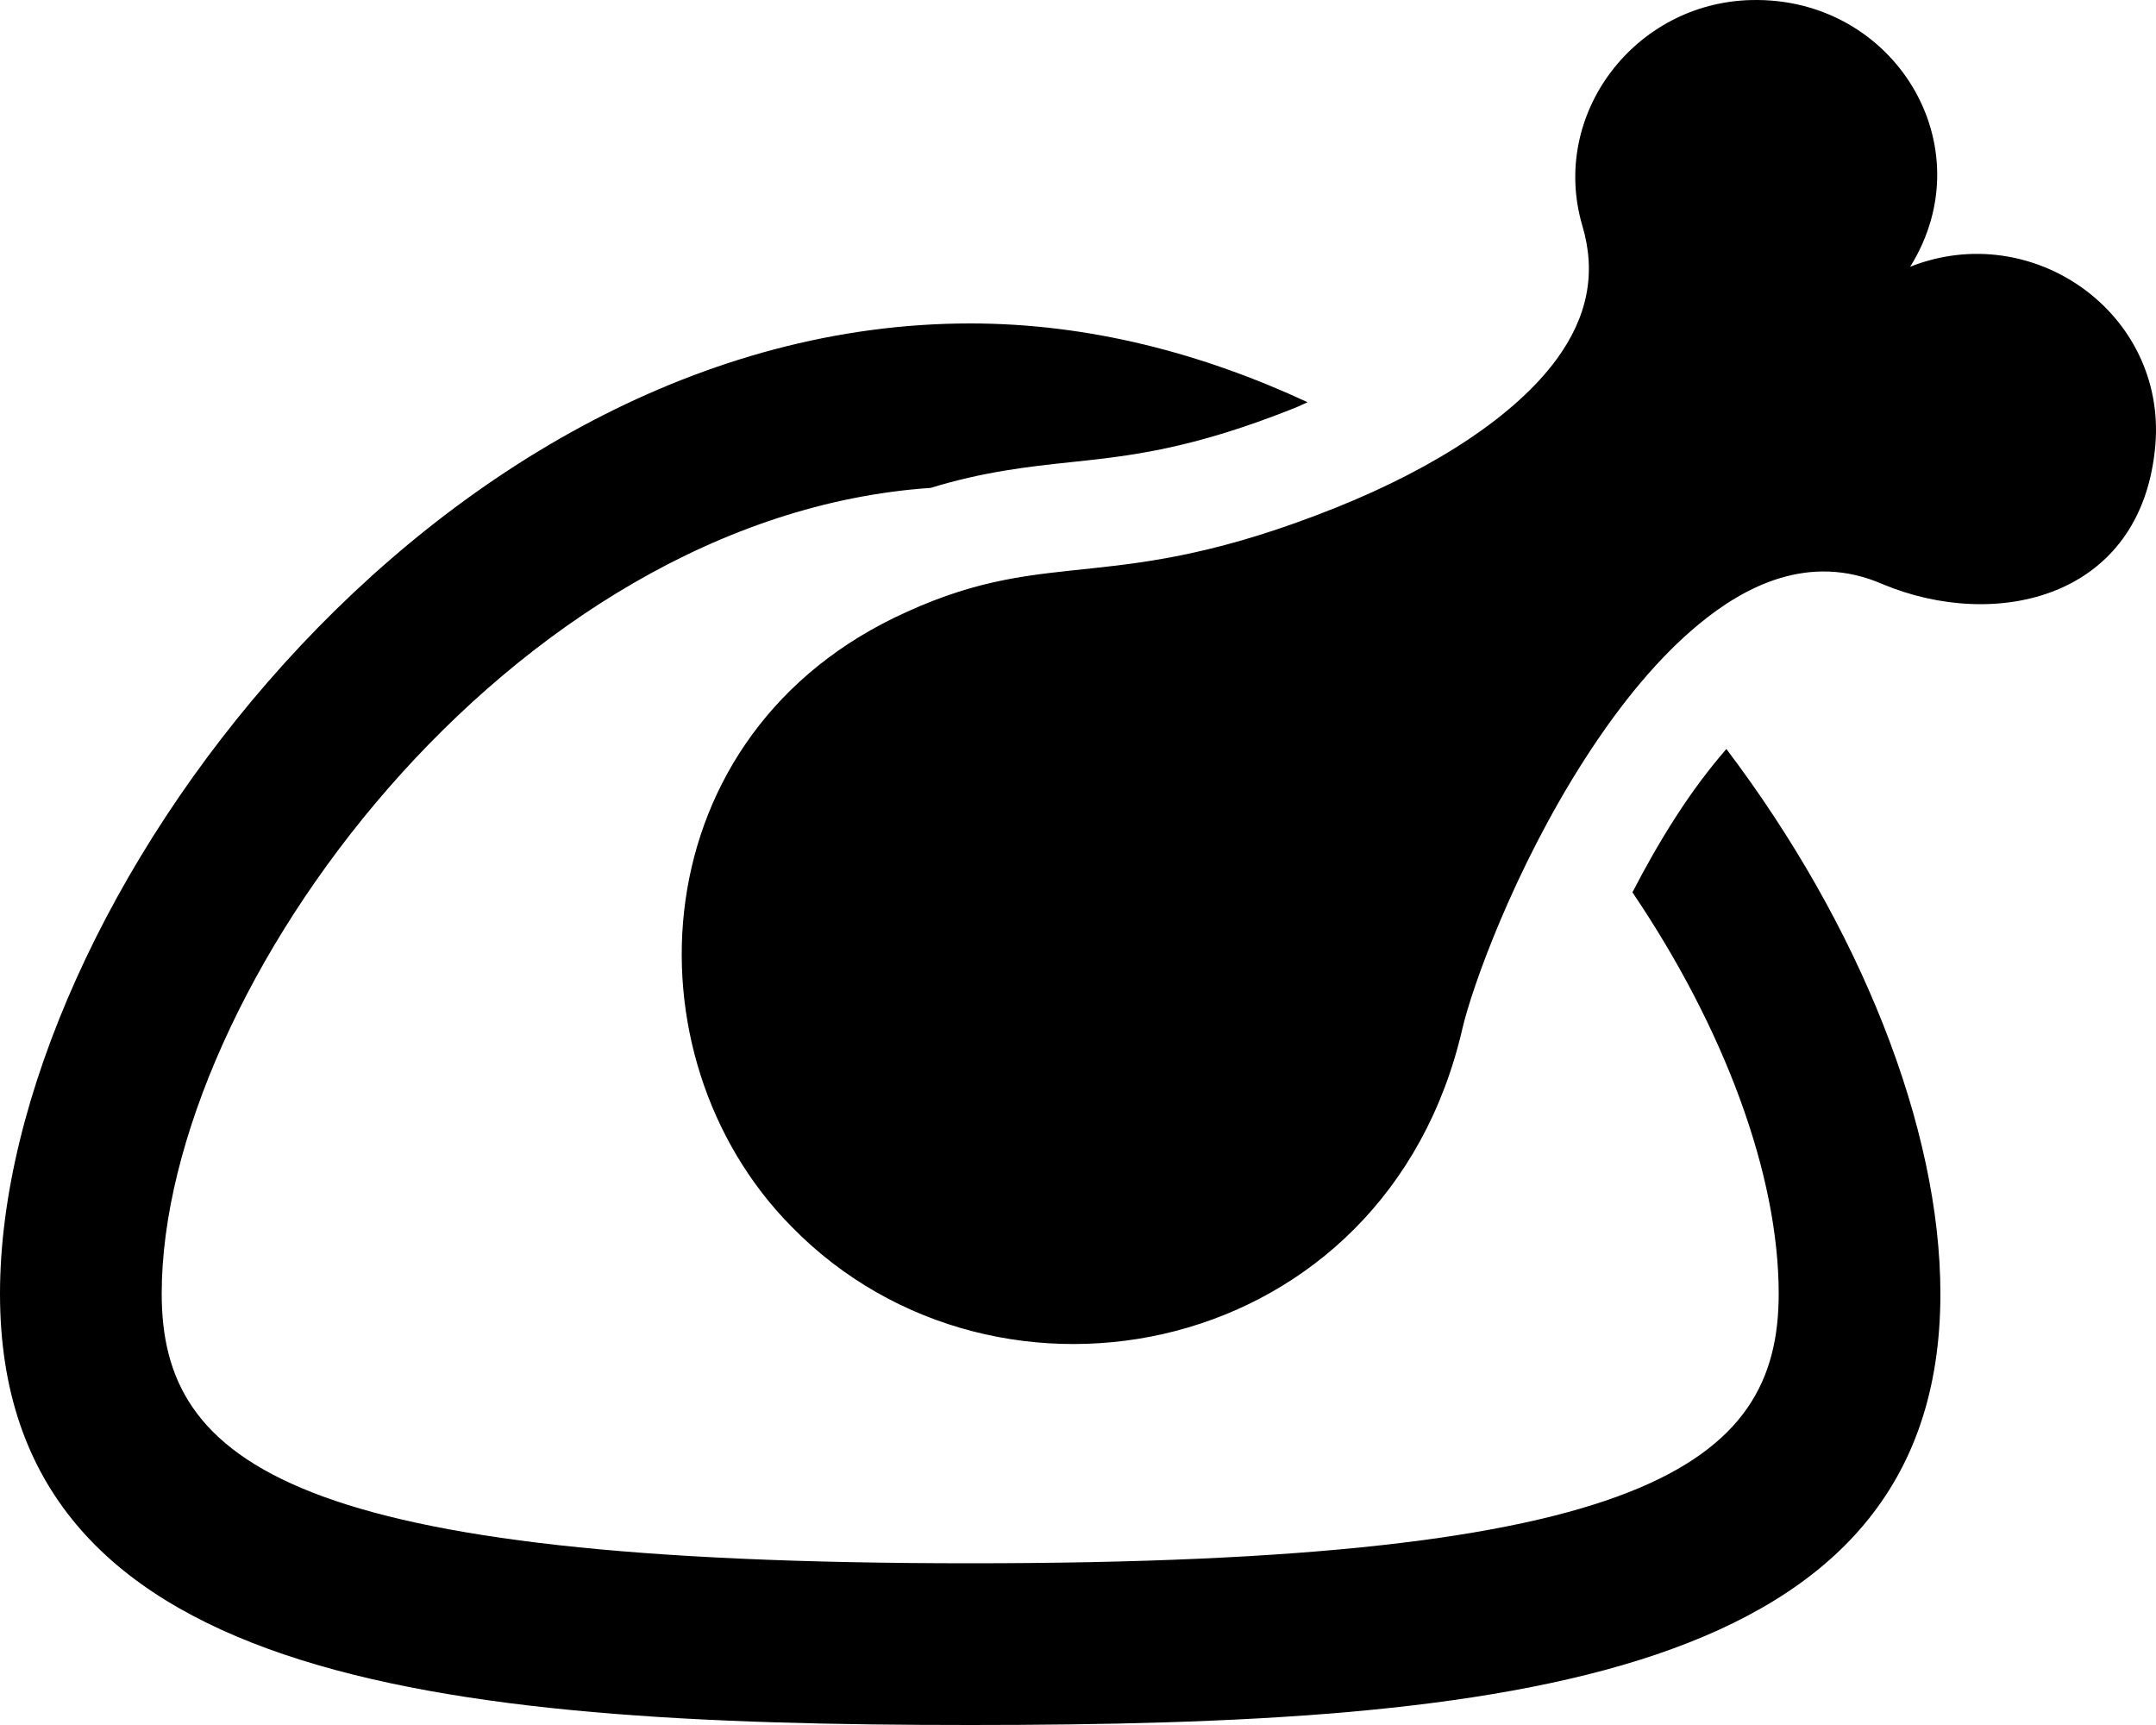
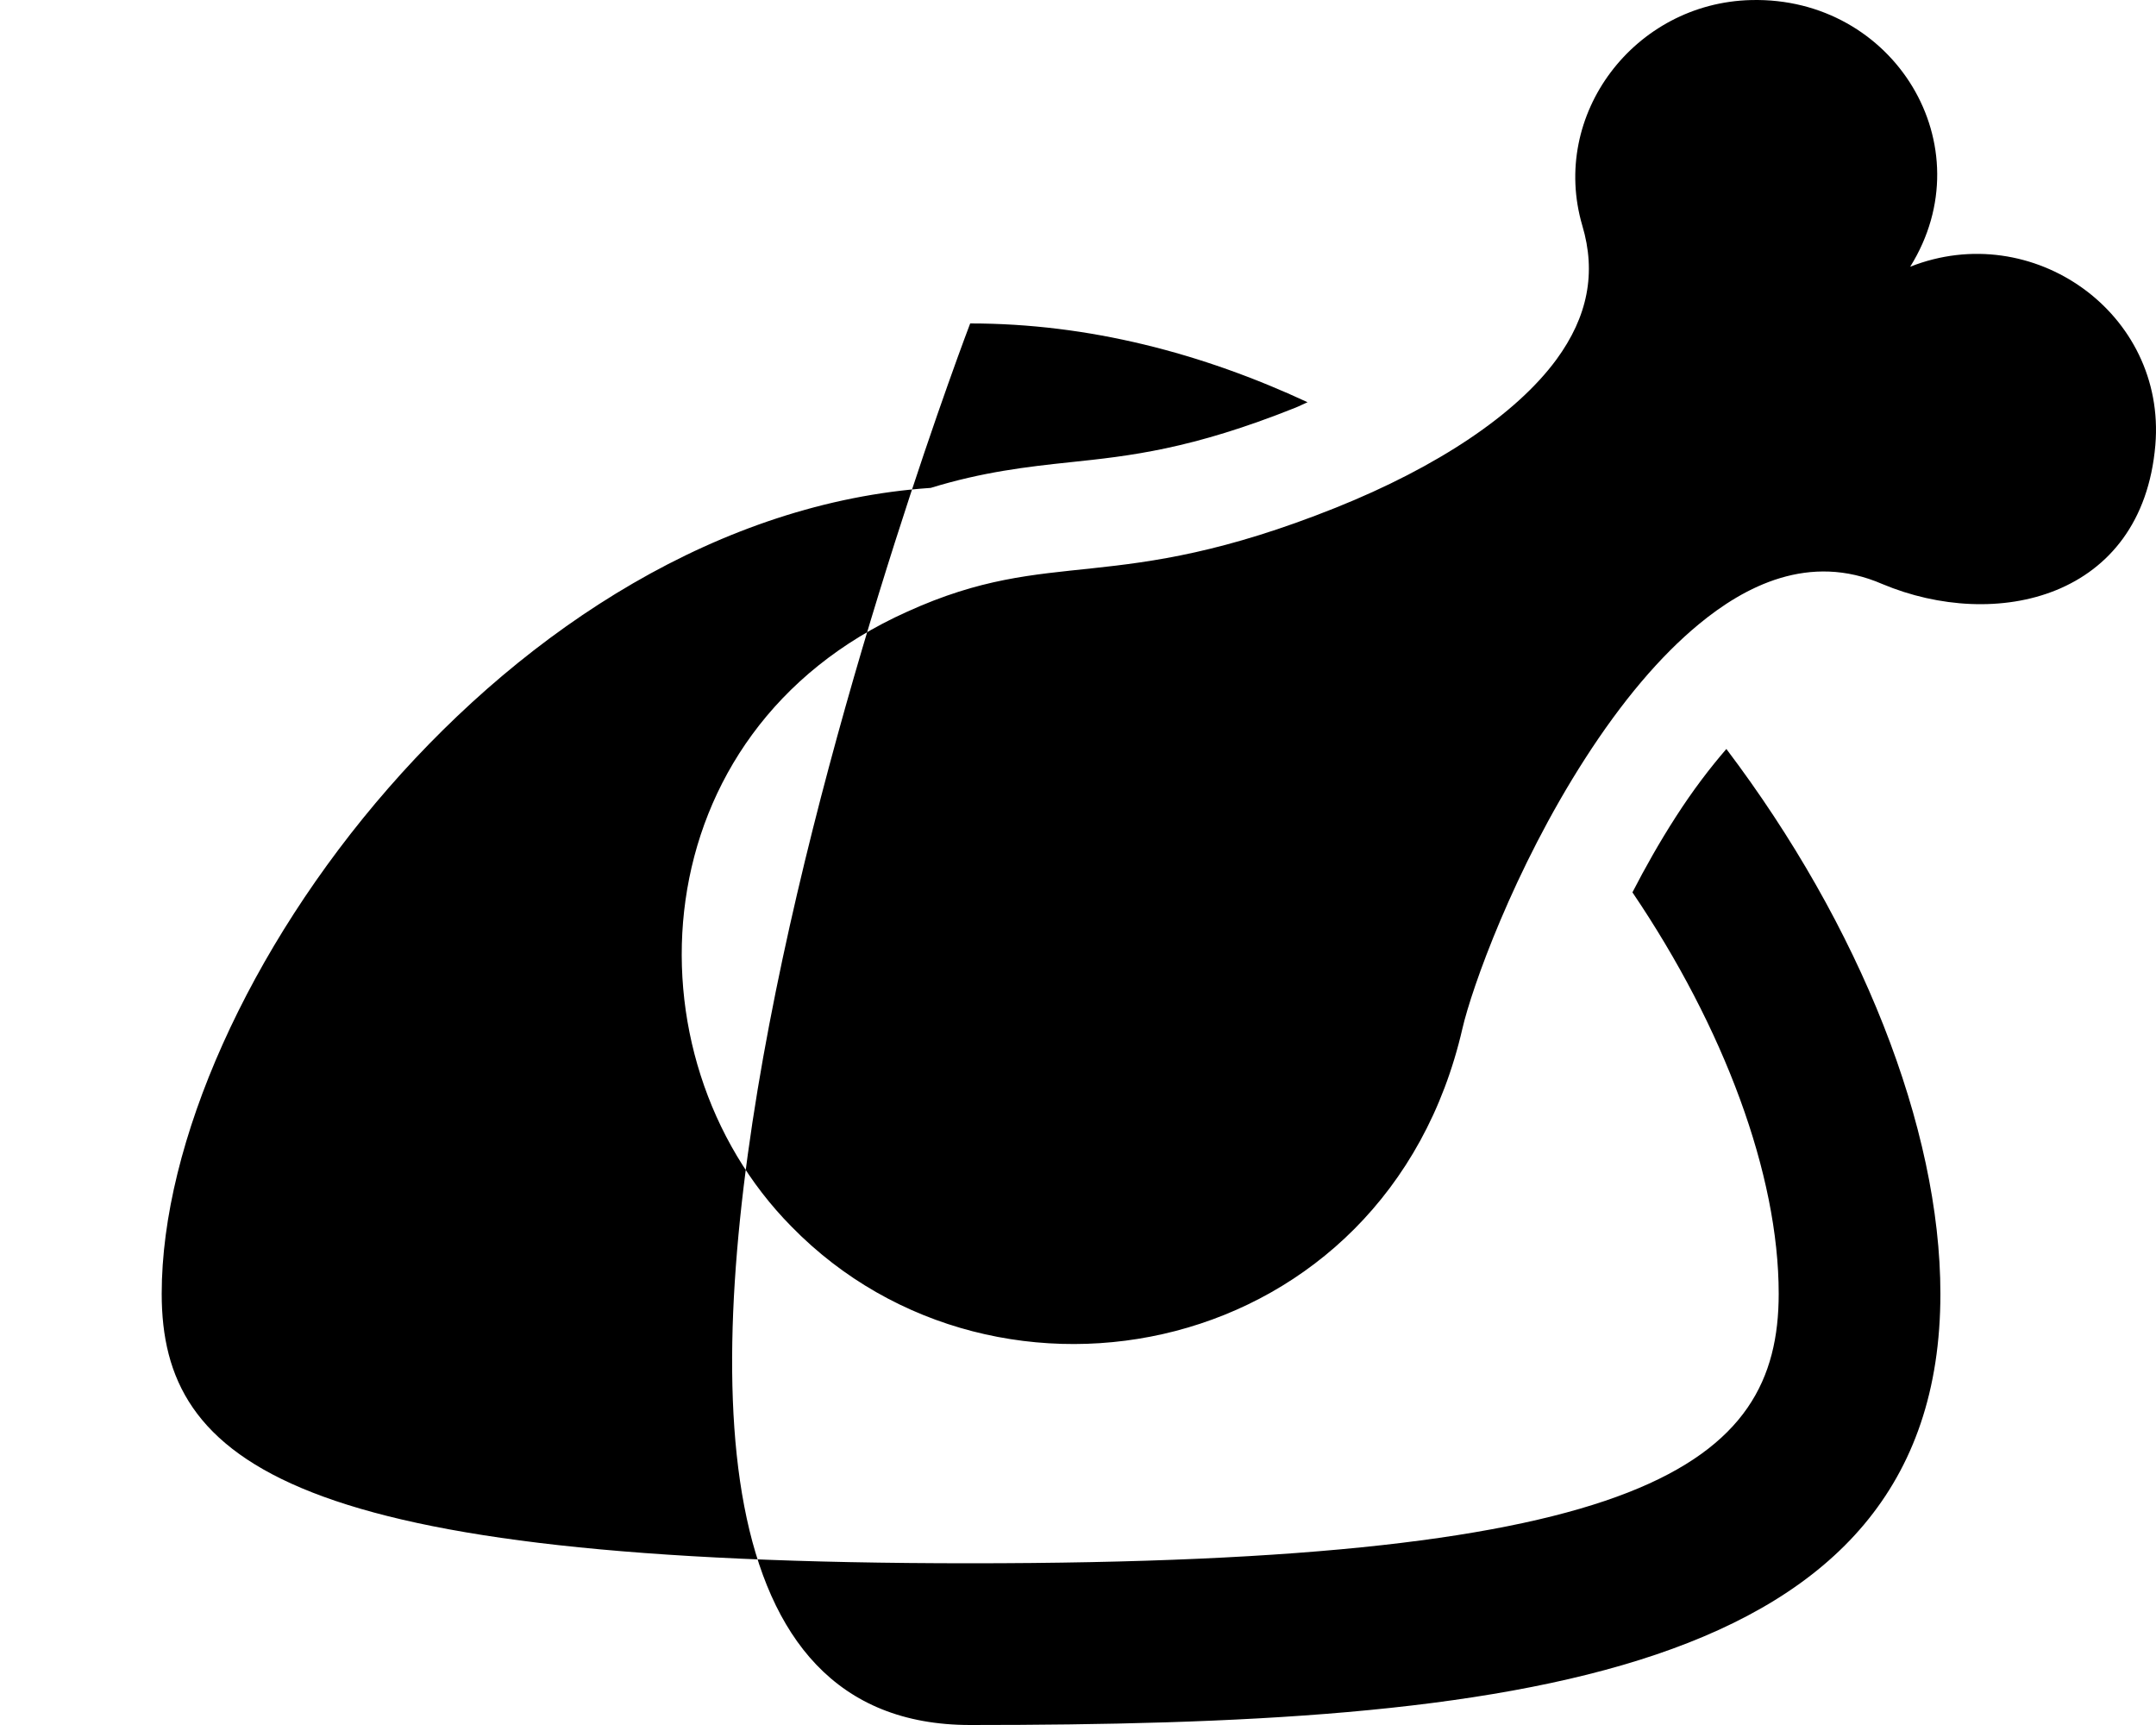
<svg xmlns="http://www.w3.org/2000/svg" viewBox="0 0 640 512">
-   <path d="M497.438 242.484C492.643 249.936 488.354 257.531 484.582 264.863C511.783 305.047 528 348.523 528 384C528 434.625 488.752 464 288.004 464C288.002 464 288.002 464 288 464S287.998 464 287.996 464C87.248 464 48 434.625 48 384C48 294.186 151.375 153.309 276.275 144.814C291.693 140.074 304.855 138.545 317.594 137.203C335.25 135.344 353.516 133.422 384.562 121C385.828 120.494 386.912 119.906 388.15 119.385C356.914 104.873 323.273 96 288.004 96C288.002 96 288.002 96 288 96S287.998 96 287.996 96C128.998 96 0 269.125 0 384S128.998 512 287.996 512C287.998 512 287.998 512 288 512S288.002 512 288.004 512C447.002 512 576 498.875 576 384C576 334.715 552.135 274.76 512.465 222.303C507.473 228.086 502.457 234.676 497.438 242.484ZM567.031 79.17C589.393 43.287 562.23 -1.037 519.807 0.018C485.197 0.85 460.023 34.002 469.701 66.949C473.887 80.979 471.336 93.977 462.025 106.699C450.107 122.938 426.814 138.566 396.439 150.723C330.256 177.189 312.682 161.832 269.271 181.57C189.76 217.186 184.82 313.324 234.93 364.043C296.209 426.768 411.49 403.537 434.104 305.32C436.85 293.373 449.365 258.066 470.521 225.184C481.459 208.174 492.812 194.746 504.275 185.287C517.855 174.066 537.049 163.906 558.771 173.352C592.305 187.412 635.887 177.834 639.807 132.117C643.111 92.951 603.365 64.789 567.031 79.17Z" />
+   <path d="M497.438 242.484C492.643 249.936 488.354 257.531 484.582 264.863C511.783 305.047 528 348.523 528 384C528 434.625 488.752 464 288.004 464C288.002 464 288.002 464 288 464S287.998 464 287.996 464C87.248 464 48 434.625 48 384C48 294.186 151.375 153.309 276.275 144.814C291.693 140.074 304.855 138.545 317.594 137.203C335.25 135.344 353.516 133.422 384.562 121C385.828 120.494 386.912 119.906 388.15 119.385C356.914 104.873 323.273 96 288.004 96C288.002 96 288.002 96 288 96S287.998 96 287.996 96S128.998 512 287.996 512C287.998 512 287.998 512 288 512S288.002 512 288.004 512C447.002 512 576 498.875 576 384C576 334.715 552.135 274.76 512.465 222.303C507.473 228.086 502.457 234.676 497.438 242.484ZM567.031 79.17C589.393 43.287 562.23 -1.037 519.807 0.018C485.197 0.85 460.023 34.002 469.701 66.949C473.887 80.979 471.336 93.977 462.025 106.699C450.107 122.938 426.814 138.566 396.439 150.723C330.256 177.189 312.682 161.832 269.271 181.57C189.76 217.186 184.82 313.324 234.93 364.043C296.209 426.768 411.49 403.537 434.104 305.32C436.85 293.373 449.365 258.066 470.521 225.184C481.459 208.174 492.812 194.746 504.275 185.287C517.855 174.066 537.049 163.906 558.771 173.352C592.305 187.412 635.887 177.834 639.807 132.117C643.111 92.951 603.365 64.789 567.031 79.17Z" />
</svg>